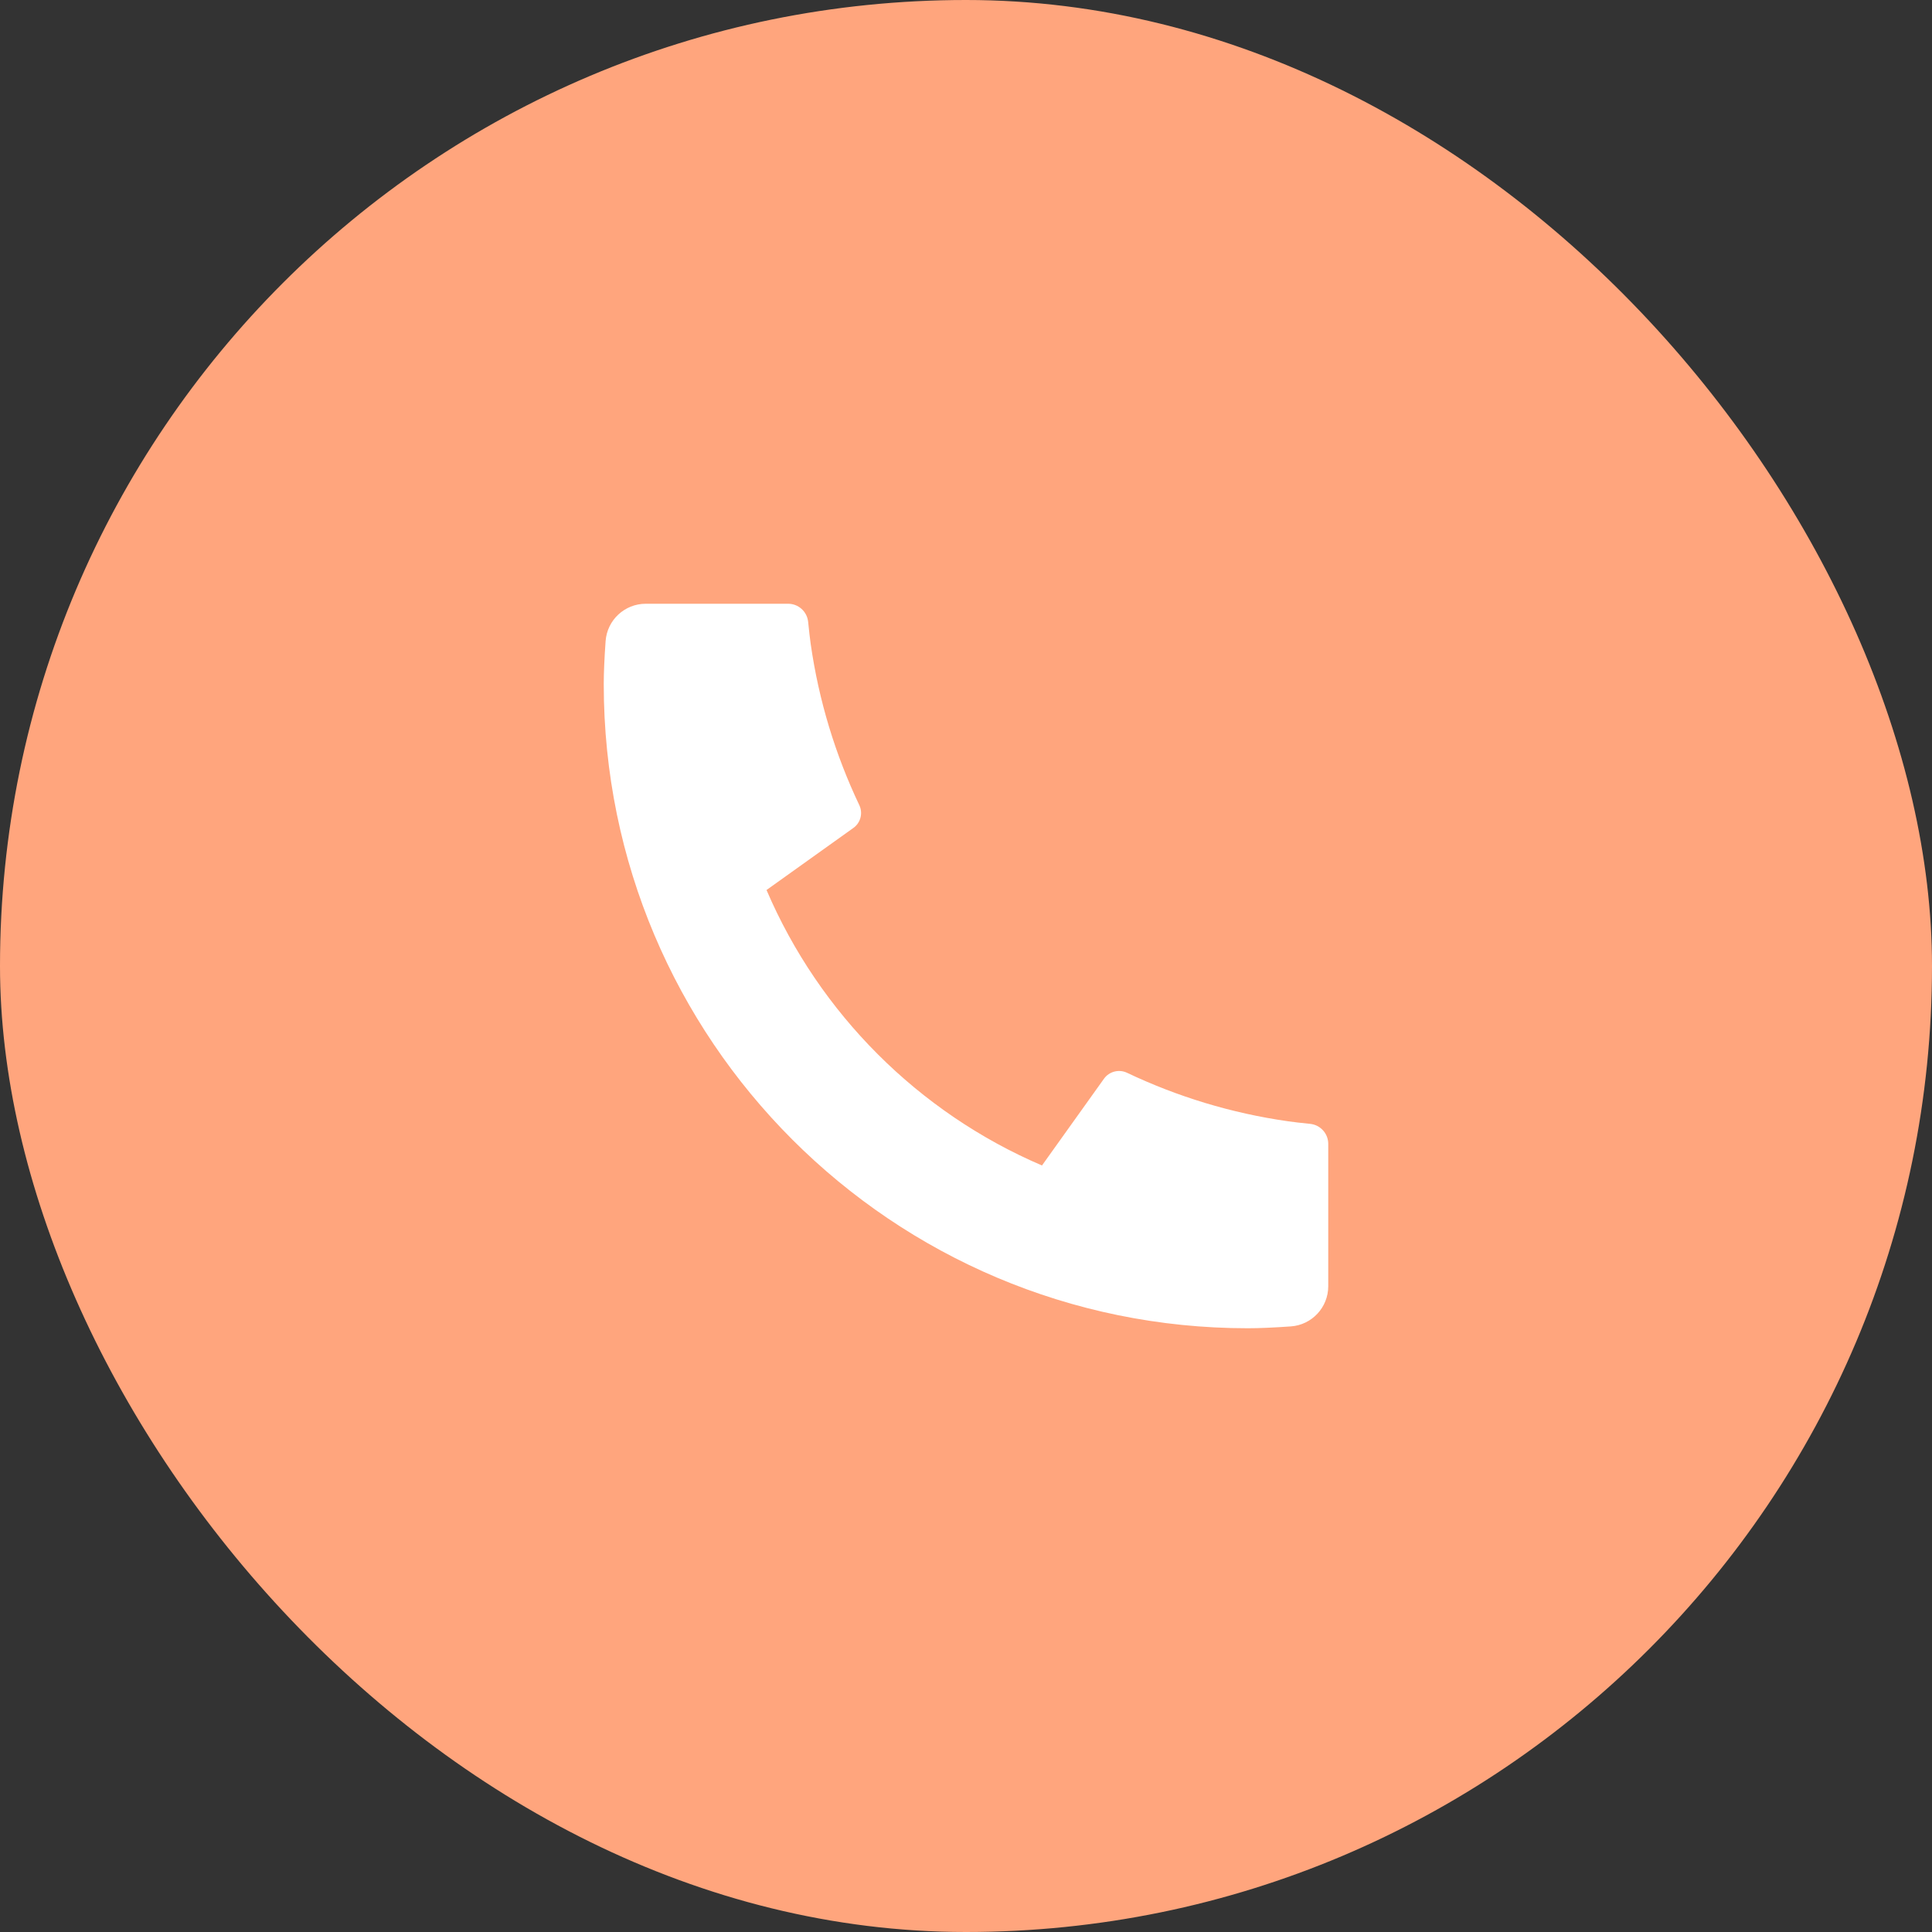
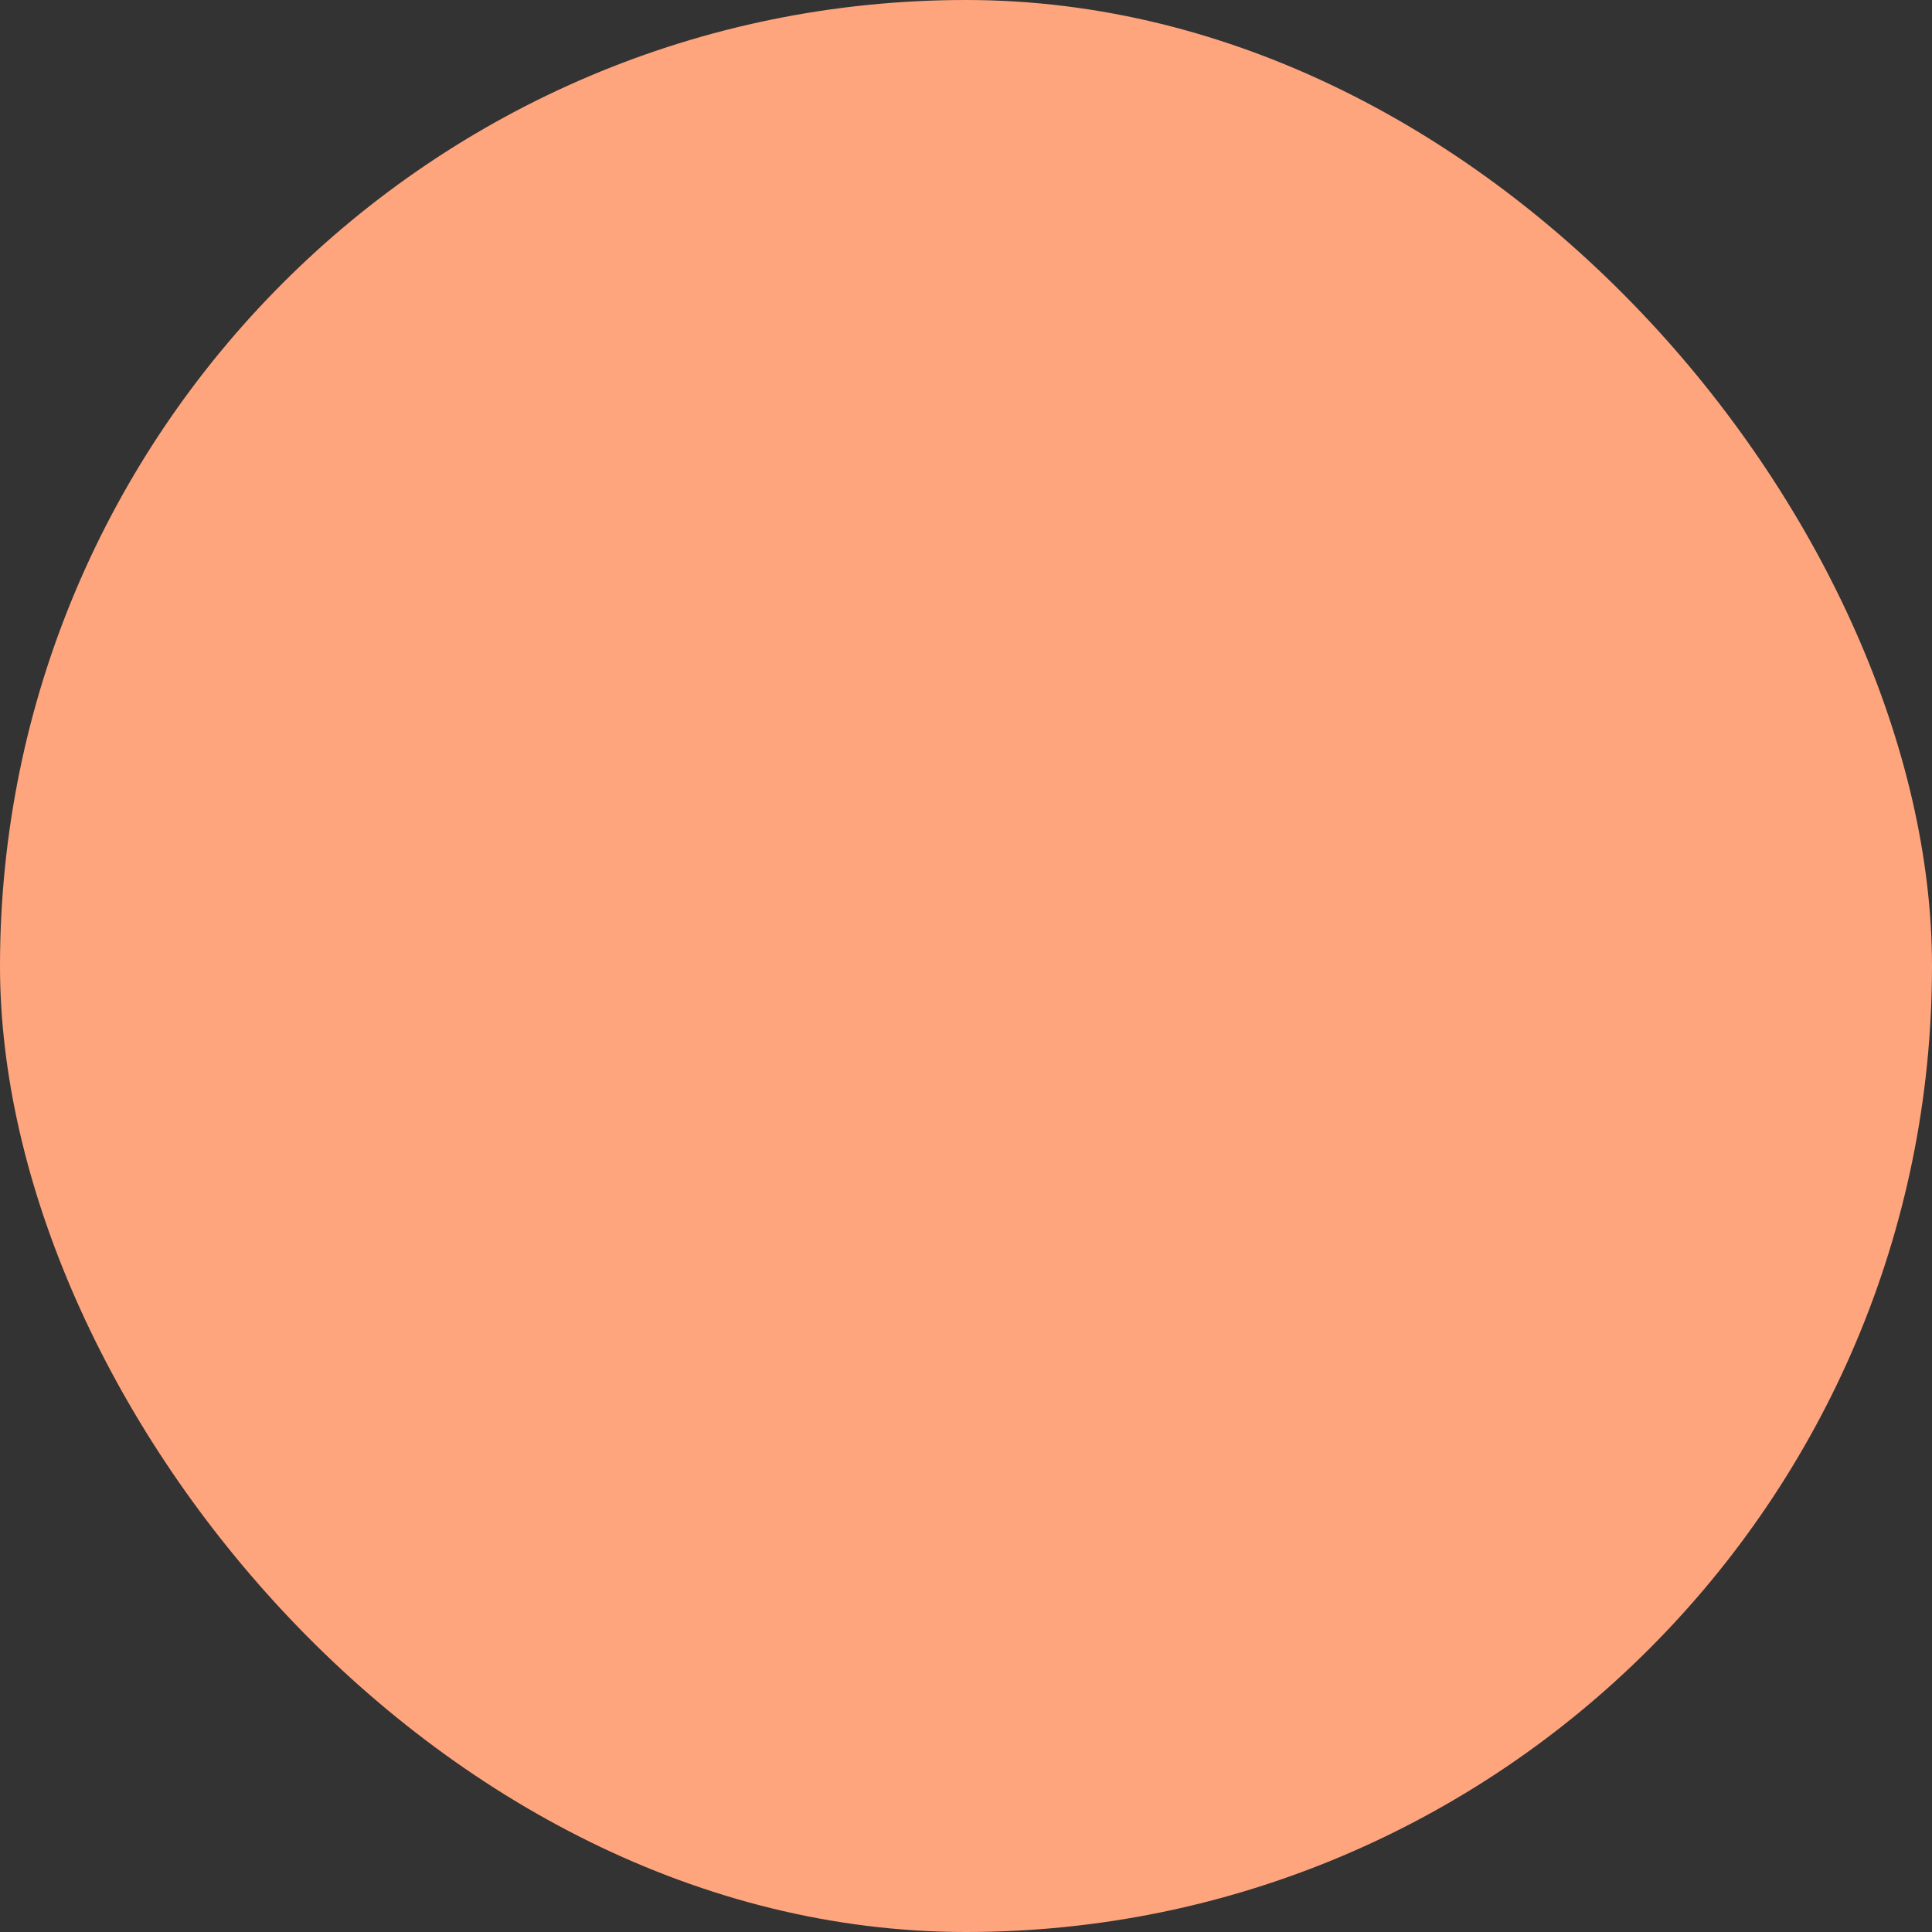
<svg xmlns="http://www.w3.org/2000/svg" width="48" height="48" viewBox="0 0 48 48" fill="none">
  <rect x="0" y="0" width="48" height="48" fill="#333333" stroke="none" />
  <rect width="48" height="48" rx="24" fill="#FFA57D" />
-   <path d="M33 28.42V31.956C33 32.481 32.594 32.917 32.071 32.954C31.633 32.985 31.276 33 31 33C22.163 33 15 25.837 15 17C15 16.724 15.015 16.367 15.046 15.93C15.083 15.406 15.519 15 16.044 15H19.58C19.837 15 20.052 15.194 20.078 15.45C20.101 15.679 20.122 15.863 20.142 16.002C20.344 17.415 20.758 18.759 21.349 20.003C21.444 20.203 21.382 20.442 21.202 20.57L19.044 22.112C20.358 25.181 22.819 27.642 25.888 28.956L27.427 26.802C27.557 26.62 27.799 26.557 28.001 26.653C29.245 27.244 30.589 27.657 32.002 27.858C32.14 27.878 32.322 27.899 32.55 27.922C32.806 27.948 33 28.163 33 28.42Z" fill="white" />
</svg>